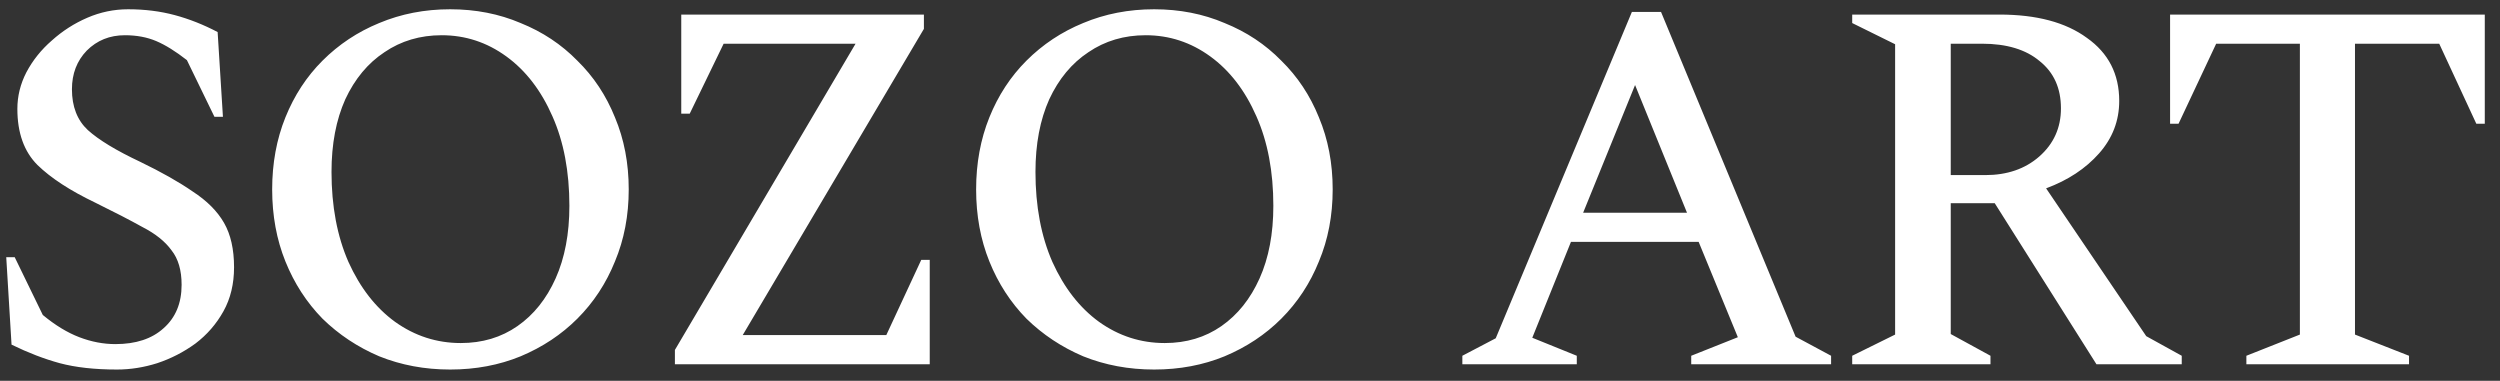
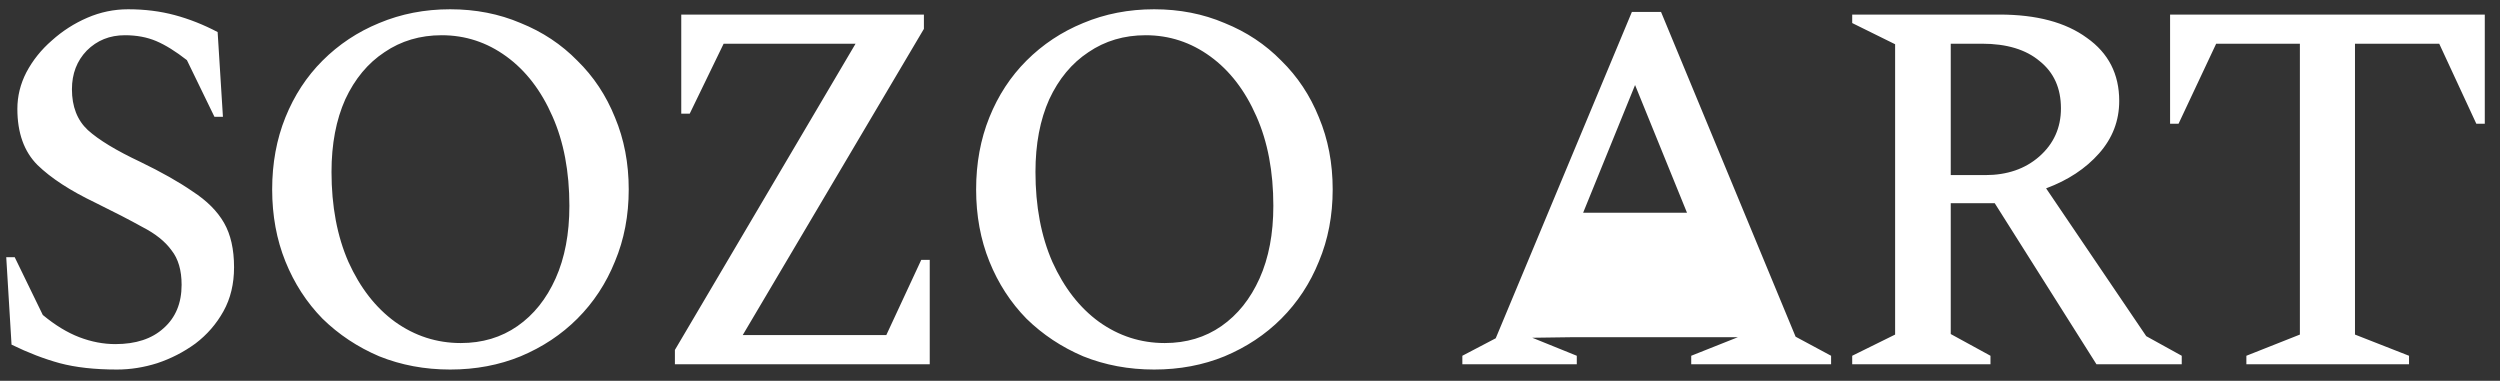
<svg xmlns="http://www.w3.org/2000/svg" width="151" height="23" viewBox="0 0 151 23" fill="none">
  <rect x="0" y="0" width="151" height="23" fill="#333333" stroke="none" />
-   <path d="M7.065 22.32C5.721 22.32 4.569 22.192 3.609 21.936C2.67 21.68 1.7 21.307 0.697 20.816L0.377 15.536H0.889L2.585 19.024C3.332 19.643 4.068 20.091 4.793 20.368C5.518 20.645 6.244 20.784 6.969 20.784C8.206 20.784 9.177 20.464 9.881 19.824C10.607 19.184 10.969 18.309 10.969 17.2C10.969 16.325 10.767 15.632 10.361 15.12C9.977 14.587 9.39 14.117 8.601 13.712C7.833 13.285 6.884 12.795 5.753 12.24C4.238 11.515 3.076 10.757 2.265 9.968C1.454 9.157 1.049 8.027 1.049 6.576C1.049 5.808 1.23 5.072 1.593 4.368C1.977 3.643 2.489 3.003 3.129 2.448C3.769 1.872 4.484 1.413 5.273 1.072C6.062 0.731 6.884 0.56 7.737 0.56C8.74 0.56 9.678 0.677 10.553 0.912C11.428 1.147 12.292 1.488 13.145 1.936L13.465 7.056H12.953L11.289 3.632C10.607 3.099 9.988 2.715 9.433 2.48C8.878 2.245 8.249 2.128 7.545 2.128C6.628 2.128 5.86 2.437 5.241 3.056C4.644 3.675 4.345 4.453 4.345 5.392C4.345 6.437 4.665 7.259 5.305 7.856C5.966 8.453 7.022 9.093 8.473 9.776C9.753 10.395 10.809 10.992 11.641 11.568C12.495 12.123 13.124 12.752 13.529 13.456C13.934 14.16 14.137 15.056 14.137 16.144C14.137 17.147 13.924 18.032 13.497 18.8C13.07 19.568 12.505 20.219 11.801 20.752C11.097 21.264 10.329 21.659 9.497 21.936C8.686 22.192 7.876 22.32 7.065 22.32ZM27.191 22.32C25.655 22.32 24.226 22.053 22.903 21.52C21.602 20.965 20.461 20.208 19.479 19.248C18.519 18.267 17.773 17.115 17.239 15.792C16.706 14.469 16.439 13.019 16.439 11.44C16.439 9.861 16.706 8.411 17.239 7.088C17.773 5.765 18.519 4.624 19.479 3.664C20.461 2.683 21.602 1.925 22.903 1.392C24.226 0.837 25.655 0.56 27.191 0.56C28.727 0.56 30.146 0.837 31.447 1.392C32.77 1.925 33.911 2.683 34.871 3.664C35.853 4.624 36.61 5.765 37.143 7.088C37.698 8.411 37.975 9.861 37.975 11.44C37.975 13.019 37.698 14.469 37.143 15.792C36.61 17.115 35.853 18.267 34.871 19.248C33.911 20.208 32.77 20.965 31.447 21.52C30.146 22.053 28.727 22.32 27.191 22.32ZM27.831 20.72C29.133 20.72 30.274 20.379 31.255 19.696C32.237 19.013 33.005 18.053 33.559 16.816C34.114 15.579 34.391 14.117 34.391 12.432C34.391 10.363 34.05 8.56 33.367 7.024C32.685 5.467 31.757 4.261 30.583 3.408C29.41 2.555 28.109 2.128 26.679 2.128C25.378 2.128 24.226 2.469 23.223 3.152C22.221 3.813 21.431 4.763 20.855 6C20.301 7.237 20.023 8.699 20.023 10.384C20.023 12.453 20.365 14.267 21.047 15.824C21.751 17.381 22.69 18.587 23.863 19.44C25.058 20.293 26.381 20.72 27.831 20.72ZM40.764 22V21.136L51.676 2.64H43.708L41.66 6.864H41.148V0.88H55.804V1.744L44.86 20.24H53.532L55.644 15.696H56.156V22H40.764ZM69.71 22.32C68.174 22.32 66.745 22.053 65.422 21.52C64.121 20.965 62.98 20.208 61.998 19.248C61.038 18.267 60.291 17.115 59.758 15.792C59.225 14.469 58.958 13.019 58.958 11.44C58.958 9.861 59.225 8.411 59.758 7.088C60.291 5.765 61.038 4.624 61.998 3.664C62.98 2.683 64.121 1.925 65.422 1.392C66.745 0.837 68.174 0.56 69.71 0.56C71.246 0.56 72.665 0.837 73.966 1.392C75.289 1.925 76.43 2.683 77.39 3.664C78.371 4.624 79.129 5.765 79.662 7.088C80.217 8.411 80.494 9.861 80.494 11.44C80.494 13.019 80.217 14.469 79.662 15.792C79.129 17.115 78.371 18.267 77.39 19.248C76.43 20.208 75.289 20.965 73.966 21.52C72.665 22.053 71.246 22.32 69.71 22.32ZM70.35 20.72C71.651 20.72 72.793 20.379 73.774 19.696C74.755 19.013 75.523 18.053 76.078 16.816C76.633 15.579 76.91 14.117 76.91 12.432C76.91 10.363 76.569 8.56 75.886 7.024C75.204 5.467 74.275 4.261 73.102 3.408C71.929 2.555 70.627 2.128 69.198 2.128C67.897 2.128 66.745 2.469 65.742 3.152C64.74 3.813 63.95 4.763 63.374 6C62.819 7.237 62.542 8.699 62.542 10.384C62.542 12.453 62.883 14.267 63.566 15.824C64.27 17.381 65.209 18.587 66.382 19.44C67.577 20.293 68.9 20.72 70.35 20.72ZM88.326 22V21.488L90.342 20.432L98.566 0.72H100.326L108.454 20.336L110.598 21.488V22H102.15V21.488L104.966 20.368L102.598 14.608H94.886L92.55 20.4L95.238 21.488V22H88.326ZM95.622 12.848H101.894L98.758 5.136L95.622 12.848ZM111.873 22V21.488L114.465 20.208V2.672L111.873 1.392V0.88H120.769C123.009 0.88 124.769 1.349 126.049 2.288C127.35 3.205 128.001 4.475 128.001 6.096C128.001 7.291 127.596 8.347 126.785 9.264C125.974 10.181 124.908 10.885 123.585 11.376L129.633 20.304L131.777 21.488V22H126.625L120.481 12.272H117.825V20.176L120.225 21.488V22H111.873ZM119.713 2.64H117.825V10.576H119.905C121.228 10.576 122.316 10.203 123.169 9.456C124.044 8.688 124.481 7.717 124.481 6.544C124.481 5.328 124.054 4.379 123.201 3.696C122.369 2.992 121.206 2.64 119.713 2.64ZM135.681 22V21.488L138.913 20.208V2.64H133.857L131.585 7.472H131.073V0.88H150.081V7.472H149.569L147.329 2.64H142.241V20.208L145.505 21.488V22H135.681Z" fill="white" />
+   <path d="M7.065 22.32C5.721 22.32 4.569 22.192 3.609 21.936C2.67 21.68 1.7 21.307 0.697 20.816L0.377 15.536H0.889L2.585 19.024C3.332 19.643 4.068 20.091 4.793 20.368C5.518 20.645 6.244 20.784 6.969 20.784C8.206 20.784 9.177 20.464 9.881 19.824C10.607 19.184 10.969 18.309 10.969 17.2C10.969 16.325 10.767 15.632 10.361 15.12C9.977 14.587 9.39 14.117 8.601 13.712C7.833 13.285 6.884 12.795 5.753 12.24C4.238 11.515 3.076 10.757 2.265 9.968C1.454 9.157 1.049 8.027 1.049 6.576C1.049 5.808 1.23 5.072 1.593 4.368C1.977 3.643 2.489 3.003 3.129 2.448C3.769 1.872 4.484 1.413 5.273 1.072C6.062 0.731 6.884 0.56 7.737 0.56C8.74 0.56 9.678 0.677 10.553 0.912C11.428 1.147 12.292 1.488 13.145 1.936L13.465 7.056H12.953L11.289 3.632C10.607 3.099 9.988 2.715 9.433 2.48C8.878 2.245 8.249 2.128 7.545 2.128C6.628 2.128 5.86 2.437 5.241 3.056C4.644 3.675 4.345 4.453 4.345 5.392C4.345 6.437 4.665 7.259 5.305 7.856C5.966 8.453 7.022 9.093 8.473 9.776C9.753 10.395 10.809 10.992 11.641 11.568C12.495 12.123 13.124 12.752 13.529 13.456C13.934 14.16 14.137 15.056 14.137 16.144C14.137 17.147 13.924 18.032 13.497 18.8C13.07 19.568 12.505 20.219 11.801 20.752C11.097 21.264 10.329 21.659 9.497 21.936C8.686 22.192 7.876 22.32 7.065 22.32ZM27.191 22.32C25.655 22.32 24.226 22.053 22.903 21.52C21.602 20.965 20.461 20.208 19.479 19.248C18.519 18.267 17.773 17.115 17.239 15.792C16.706 14.469 16.439 13.019 16.439 11.44C16.439 9.861 16.706 8.411 17.239 7.088C17.773 5.765 18.519 4.624 19.479 3.664C20.461 2.683 21.602 1.925 22.903 1.392C24.226 0.837 25.655 0.56 27.191 0.56C28.727 0.56 30.146 0.837 31.447 1.392C32.77 1.925 33.911 2.683 34.871 3.664C35.853 4.624 36.61 5.765 37.143 7.088C37.698 8.411 37.975 9.861 37.975 11.44C37.975 13.019 37.698 14.469 37.143 15.792C36.61 17.115 35.853 18.267 34.871 19.248C33.911 20.208 32.77 20.965 31.447 21.52C30.146 22.053 28.727 22.32 27.191 22.32ZM27.831 20.72C29.133 20.72 30.274 20.379 31.255 19.696C32.237 19.013 33.005 18.053 33.559 16.816C34.114 15.579 34.391 14.117 34.391 12.432C34.391 10.363 34.05 8.56 33.367 7.024C32.685 5.467 31.757 4.261 30.583 3.408C29.41 2.555 28.109 2.128 26.679 2.128C25.378 2.128 24.226 2.469 23.223 3.152C22.221 3.813 21.431 4.763 20.855 6C20.301 7.237 20.023 8.699 20.023 10.384C20.023 12.453 20.365 14.267 21.047 15.824C21.751 17.381 22.69 18.587 23.863 19.44C25.058 20.293 26.381 20.72 27.831 20.72ZM40.764 22V21.136L51.676 2.64H43.708L41.66 6.864H41.148V0.88H55.804V1.744L44.86 20.24H53.532L55.644 15.696H56.156V22H40.764ZM69.71 22.32C68.174 22.32 66.745 22.053 65.422 21.52C64.121 20.965 62.98 20.208 61.998 19.248C61.038 18.267 60.291 17.115 59.758 15.792C59.225 14.469 58.958 13.019 58.958 11.44C58.958 9.861 59.225 8.411 59.758 7.088C60.291 5.765 61.038 4.624 61.998 3.664C62.98 2.683 64.121 1.925 65.422 1.392C66.745 0.837 68.174 0.56 69.71 0.56C71.246 0.56 72.665 0.837 73.966 1.392C75.289 1.925 76.43 2.683 77.39 3.664C78.371 4.624 79.129 5.765 79.662 7.088C80.217 8.411 80.494 9.861 80.494 11.44C80.494 13.019 80.217 14.469 79.662 15.792C79.129 17.115 78.371 18.267 77.39 19.248C76.43 20.208 75.289 20.965 73.966 21.52C72.665 22.053 71.246 22.32 69.71 22.32ZM70.35 20.72C71.651 20.72 72.793 20.379 73.774 19.696C74.755 19.013 75.523 18.053 76.078 16.816C76.633 15.579 76.91 14.117 76.91 12.432C76.91 10.363 76.569 8.56 75.886 7.024C75.204 5.467 74.275 4.261 73.102 3.408C71.929 2.555 70.627 2.128 69.198 2.128C67.897 2.128 66.745 2.469 65.742 3.152C64.74 3.813 63.95 4.763 63.374 6C62.819 7.237 62.542 8.699 62.542 10.384C62.542 12.453 62.883 14.267 63.566 15.824C64.27 17.381 65.209 18.587 66.382 19.44C67.577 20.293 68.9 20.72 70.35 20.72ZM88.326 22V21.488L90.342 20.432L98.566 0.72H100.326L108.454 20.336L110.598 21.488V22H102.15V21.488L104.966 20.368H94.886L92.55 20.4L95.238 21.488V22H88.326ZM95.622 12.848H101.894L98.758 5.136L95.622 12.848ZM111.873 22V21.488L114.465 20.208V2.672L111.873 1.392V0.88H120.769C123.009 0.88 124.769 1.349 126.049 2.288C127.35 3.205 128.001 4.475 128.001 6.096C128.001 7.291 127.596 8.347 126.785 9.264C125.974 10.181 124.908 10.885 123.585 11.376L129.633 20.304L131.777 21.488V22H126.625L120.481 12.272H117.825V20.176L120.225 21.488V22H111.873ZM119.713 2.64H117.825V10.576H119.905C121.228 10.576 122.316 10.203 123.169 9.456C124.044 8.688 124.481 7.717 124.481 6.544C124.481 5.328 124.054 4.379 123.201 3.696C122.369 2.992 121.206 2.64 119.713 2.64ZM135.681 22V21.488L138.913 20.208V2.64H133.857L131.585 7.472H131.073V0.88H150.081V7.472H149.569L147.329 2.64H142.241V20.208L145.505 21.488V22H135.681Z" fill="white" />
</svg>